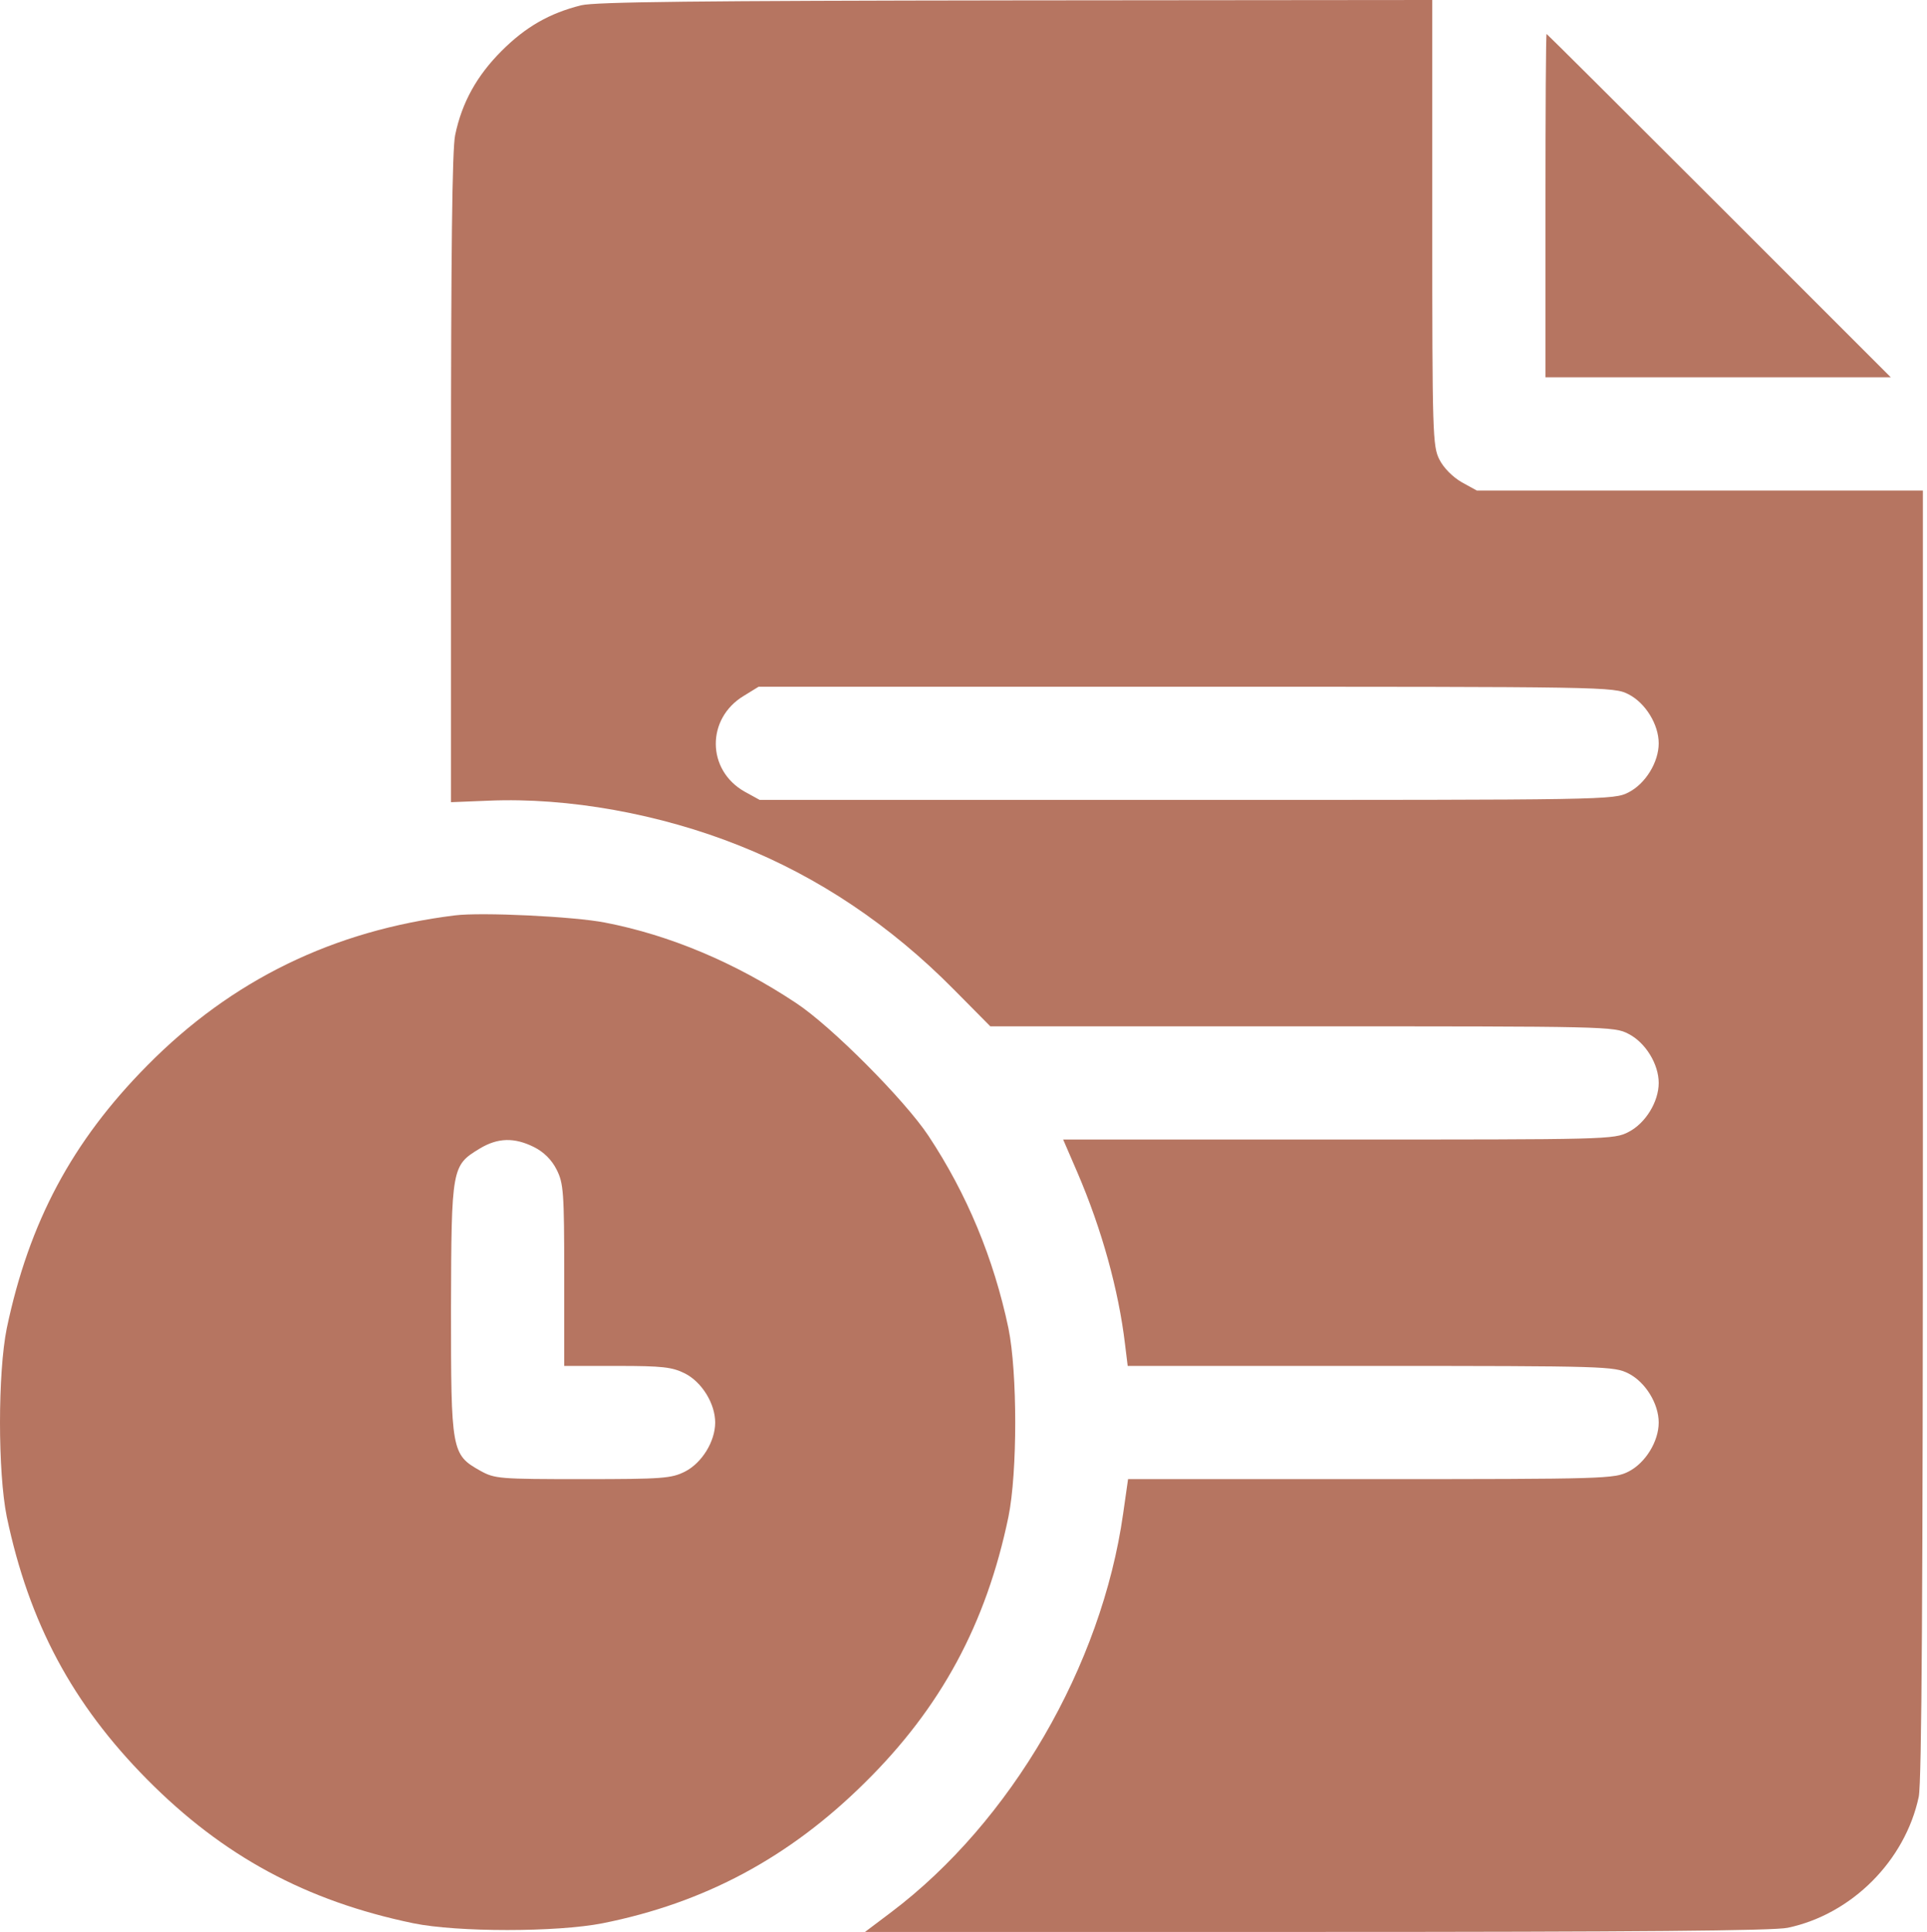
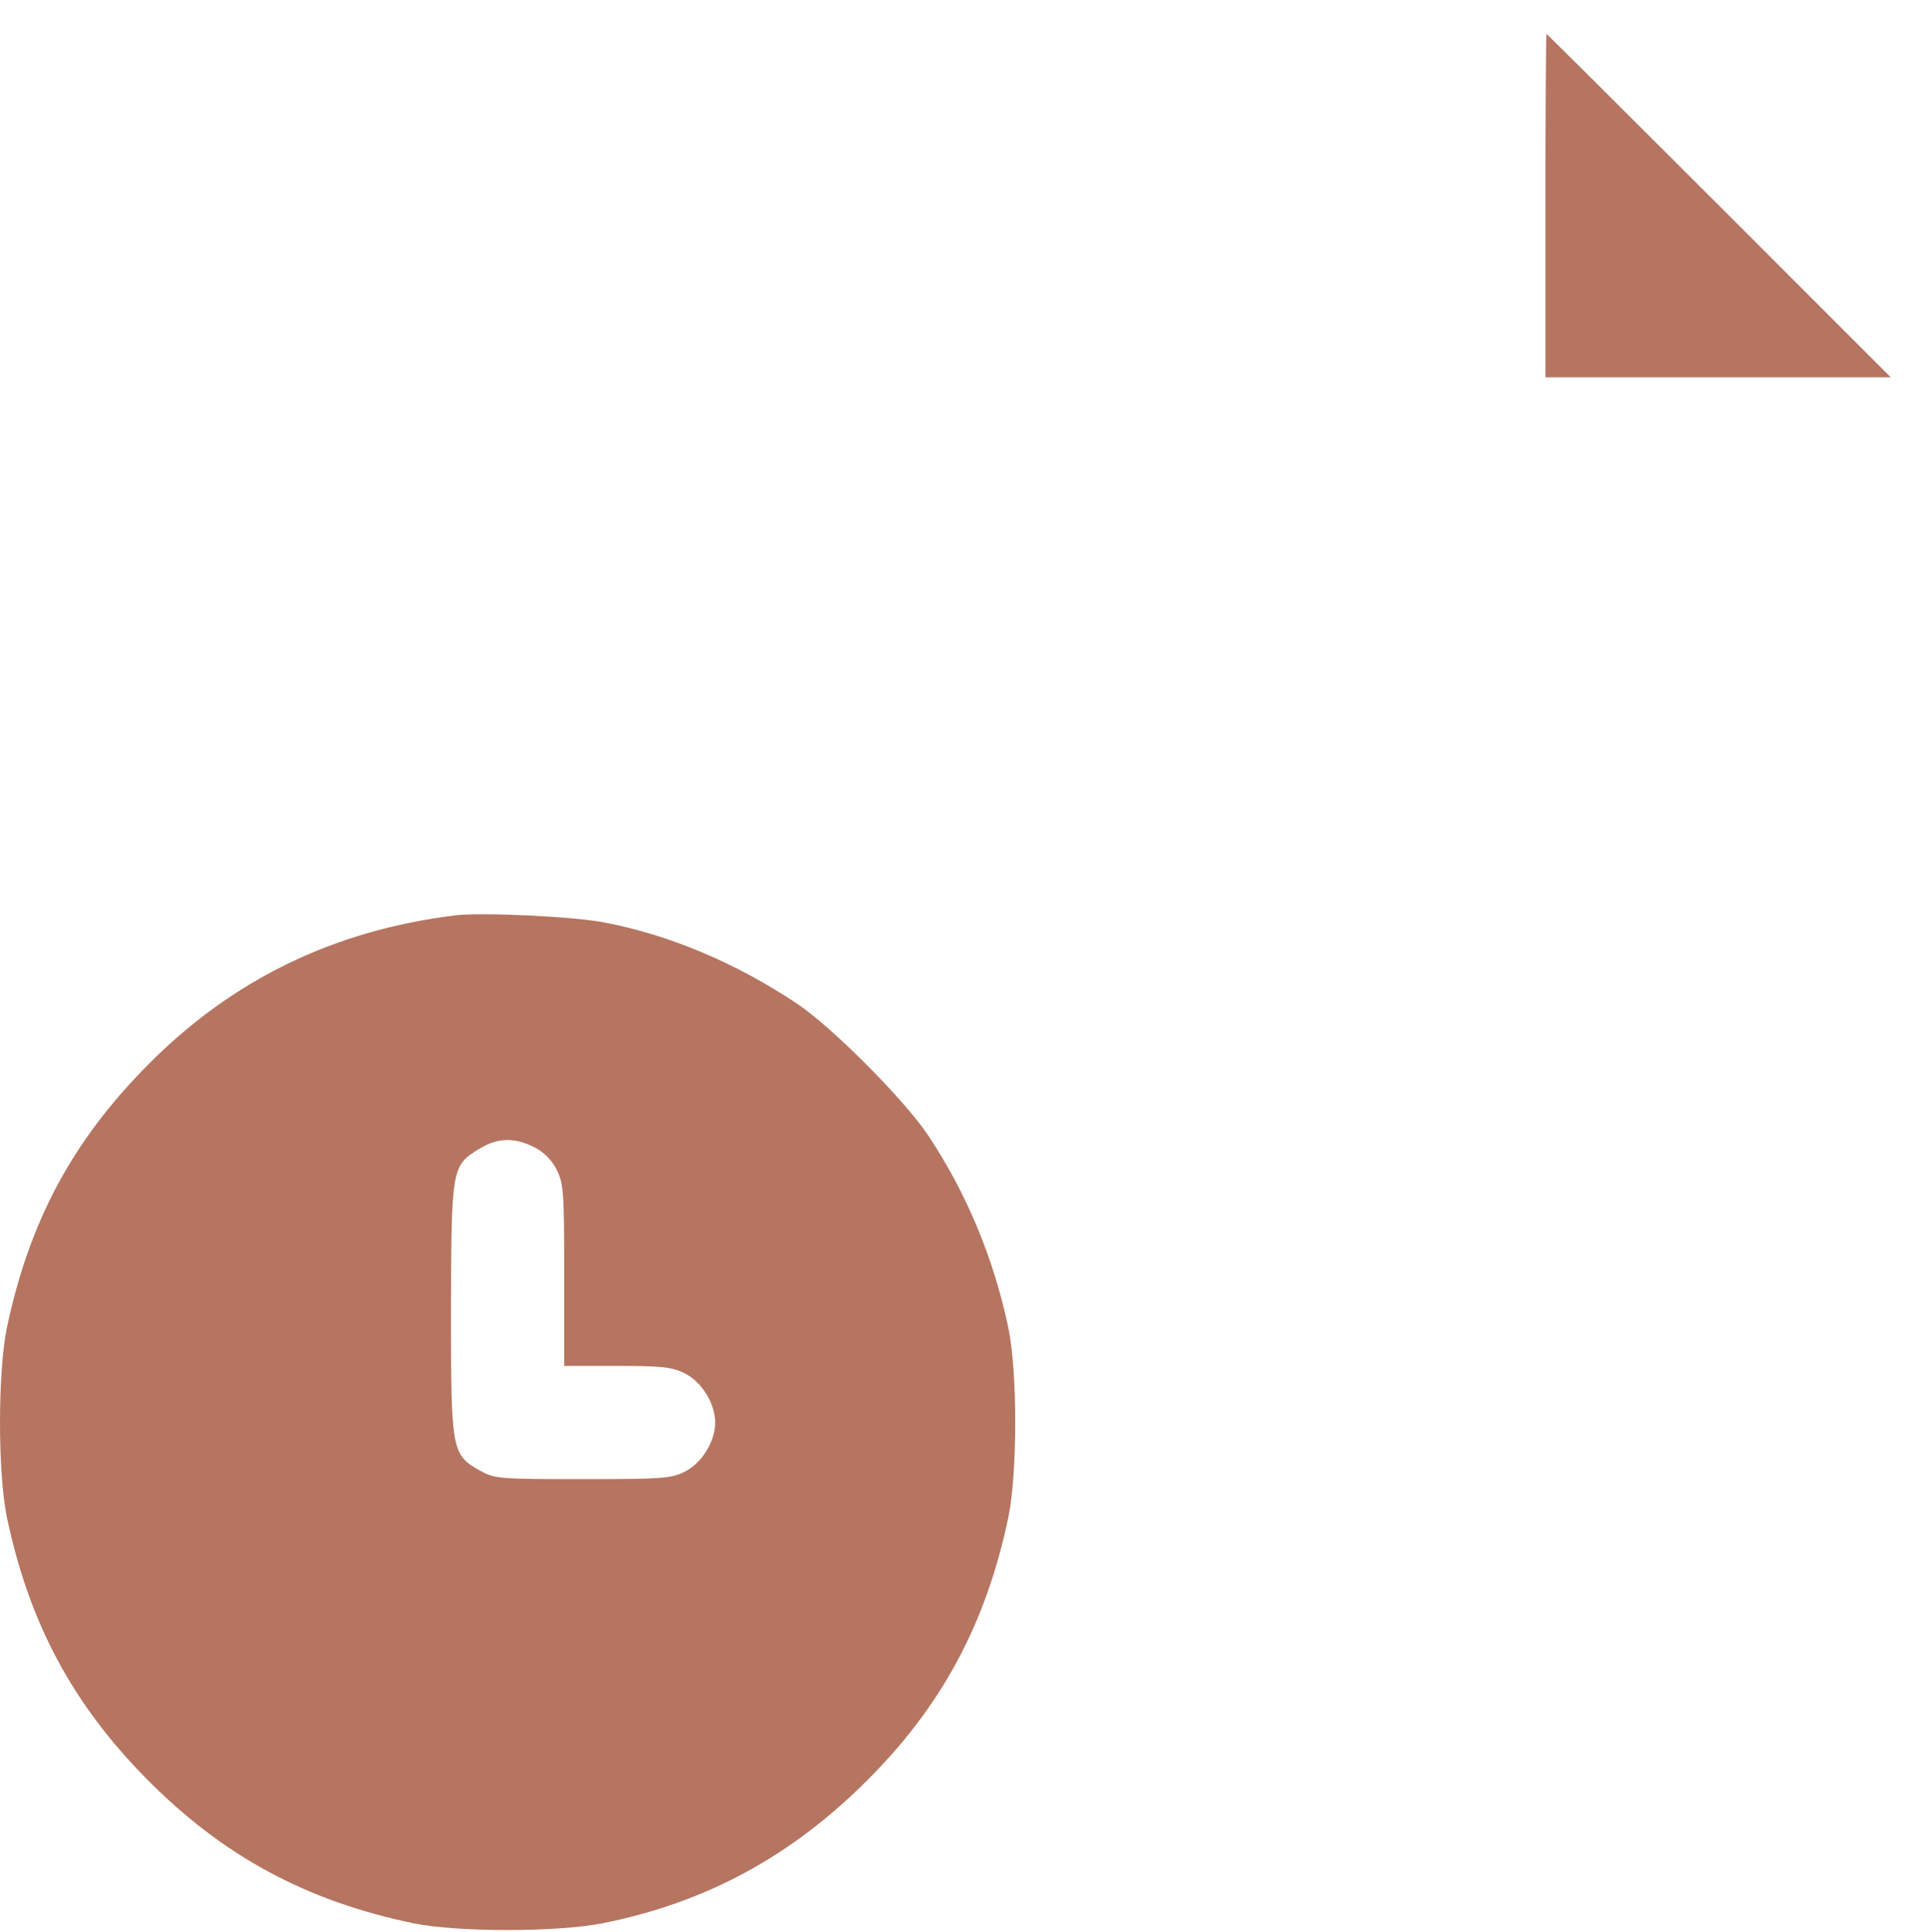
<svg xmlns="http://www.w3.org/2000/svg" width="362" height="363" viewBox="0 0 362 363" fill="none">
-   <path d="M109.184 0.993C103.228 2.481 98.761 5.034 94.224 9.571C89.616 14.18 86.78 19.213 85.504 25.382C84.936 28.005 84.724 47.927 84.724 89.899V150.73L91.814 150.446C106.773 149.808 124.001 152.928 138.89 158.883C153.708 164.768 167.249 173.843 179.16 185.896L186.038 192.844H244.6C301.886 192.844 303.233 192.844 305.927 194.262C309.117 195.892 311.599 199.934 311.599 203.478C311.599 207.023 309.117 211.065 305.927 212.695C303.233 214.113 301.886 214.113 251.477 214.113H199.721L202.415 220.352C206.953 230.916 210.143 242.402 211.348 252.611L211.845 256.652H257.503C301.815 256.652 303.233 256.723 305.927 258.07C309.117 259.701 311.599 263.742 311.599 267.287C311.599 270.832 309.117 274.873 305.927 276.504C303.233 277.851 301.815 277.922 257.503 277.922H211.915L210.994 284.374C206.953 313.017 189.937 342.298 167.391 359.313L162.499 363H247.294C306.99 363 333.223 362.787 335.846 362.22C347.899 359.668 357.895 349.6 360.448 337.618C361.015 334.924 361.228 298.837 361.228 213.05V92.168H319.327H277.426L274.59 90.608C272.888 89.616 271.187 87.914 270.407 86.354C269.13 83.873 269.06 81.533 269.06 41.83V-6.86646e-05L190.93 0.071C130.879 0.142 111.878 0.354 109.184 0.993ZM305.927 130.453C309.117 132.084 311.599 136.125 311.599 139.67C311.599 143.215 309.117 147.256 305.927 148.887C303.162 150.305 301.956 150.305 222.905 150.305H142.719L139.883 148.745C132.722 144.704 132.651 134.991 139.741 130.737L142.506 129.035H222.834C301.956 129.035 303.162 129.035 305.927 130.453Z" fill="#B67561" />
  <path d="M290.329 38.64V70.898H322.73H355.201L322.942 38.64C305.218 20.915 290.613 6.381 290.542 6.381C290.4 6.381 290.329 20.915 290.329 38.64Z" fill="#B67561" />
  <path d="M85.433 172C62.603 174.836 43.532 184.123 27.65 200.217C13.542 214.468 5.459 229.64 1.276 249.562C-0.425 257.929 -0.425 276.646 1.276 285.012C5.459 304.934 13.613 320.177 27.65 334.357C41.901 348.749 57.499 357.186 77.634 361.369C85.929 363.071 104.575 363.071 113.225 361.369C132.367 357.541 148.249 349.033 162.428 334.995C176.75 320.886 185.258 305.147 189.441 285.012C191.142 276.646 191.142 257.929 189.441 249.562C186.676 236.446 181.642 224.323 174.41 213.404C169.944 206.669 156.118 192.773 149.525 188.448C138.11 180.862 125.774 175.686 113.65 173.347C107.907 172.212 90.395 171.362 85.433 172ZM100.321 215.531C102.165 216.453 103.654 217.942 104.575 219.785C105.851 222.337 105.993 223.897 105.993 239.637V256.652H115.919C124.498 256.652 126.27 256.865 128.681 258.07C131.871 259.701 134.353 263.742 134.353 267.287C134.353 270.832 131.871 274.873 128.681 276.504C126.128 277.78 124.569 277.922 109.467 277.922C93.799 277.922 92.948 277.851 90.254 276.362C84.794 273.313 84.724 272.675 84.724 245.876C84.794 219.289 84.865 219.005 90.112 215.815C93.515 213.759 96.635 213.688 100.321 215.531Z" fill="#B67561" />
</svg>